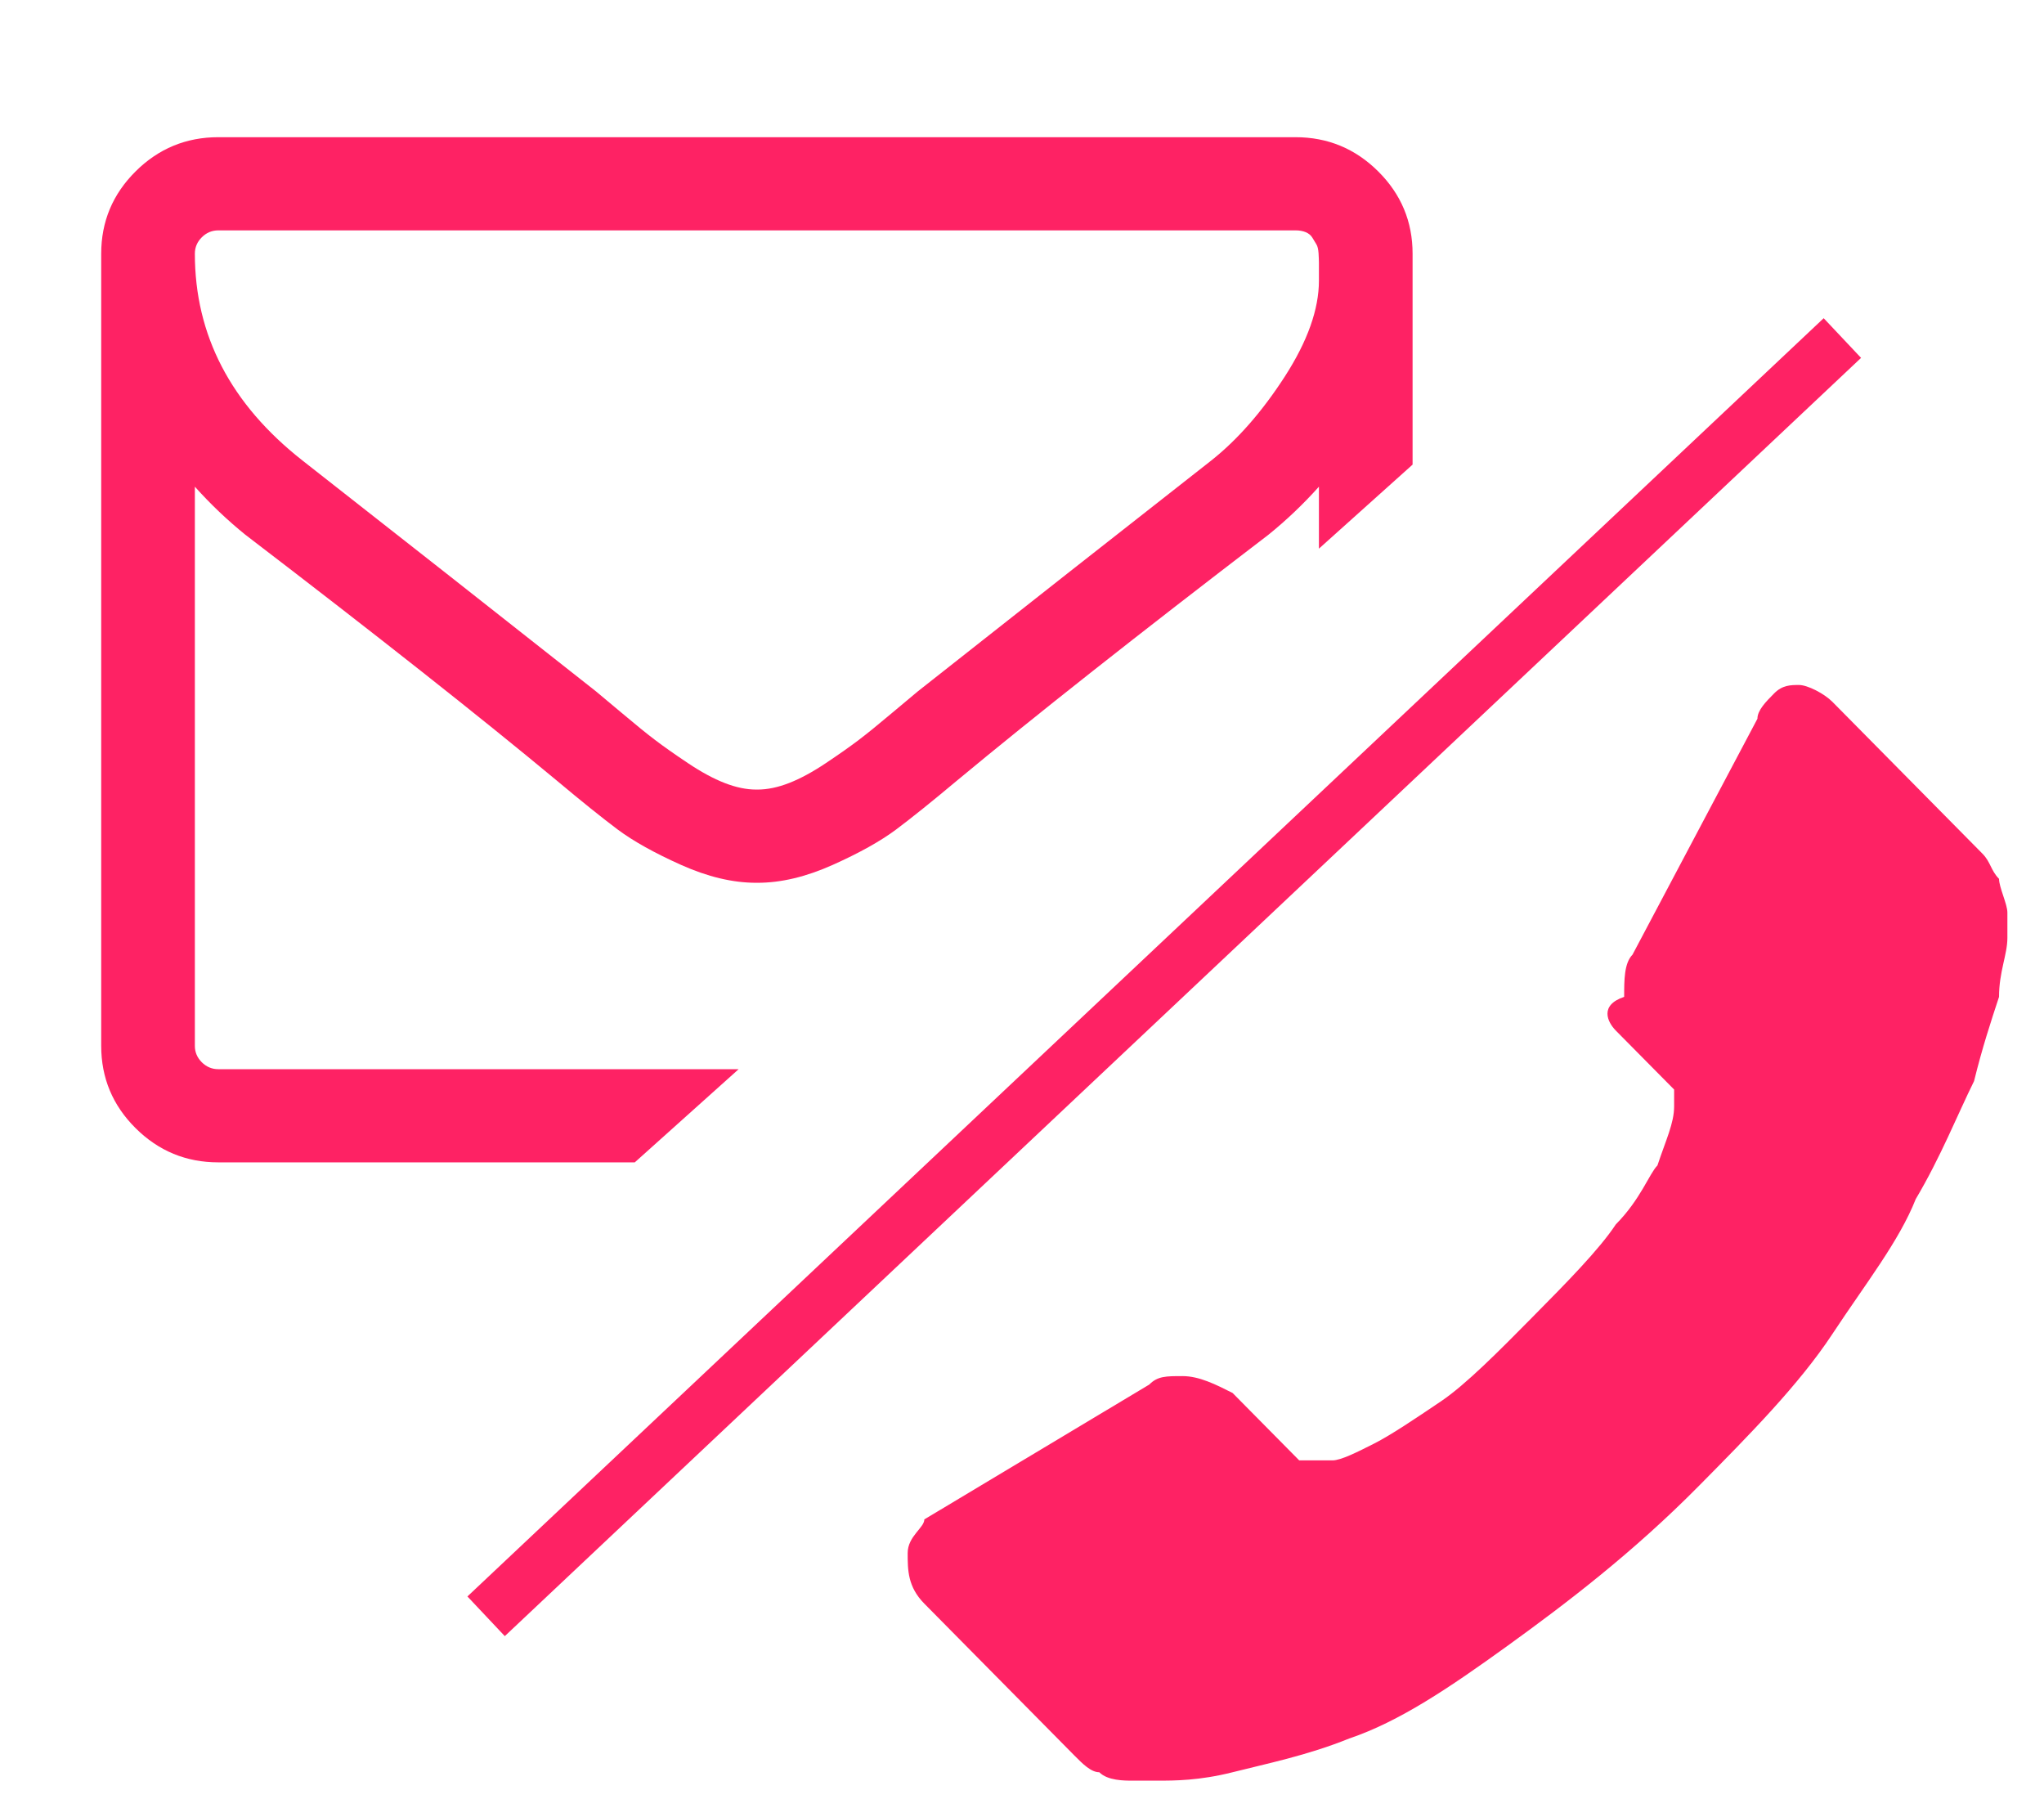
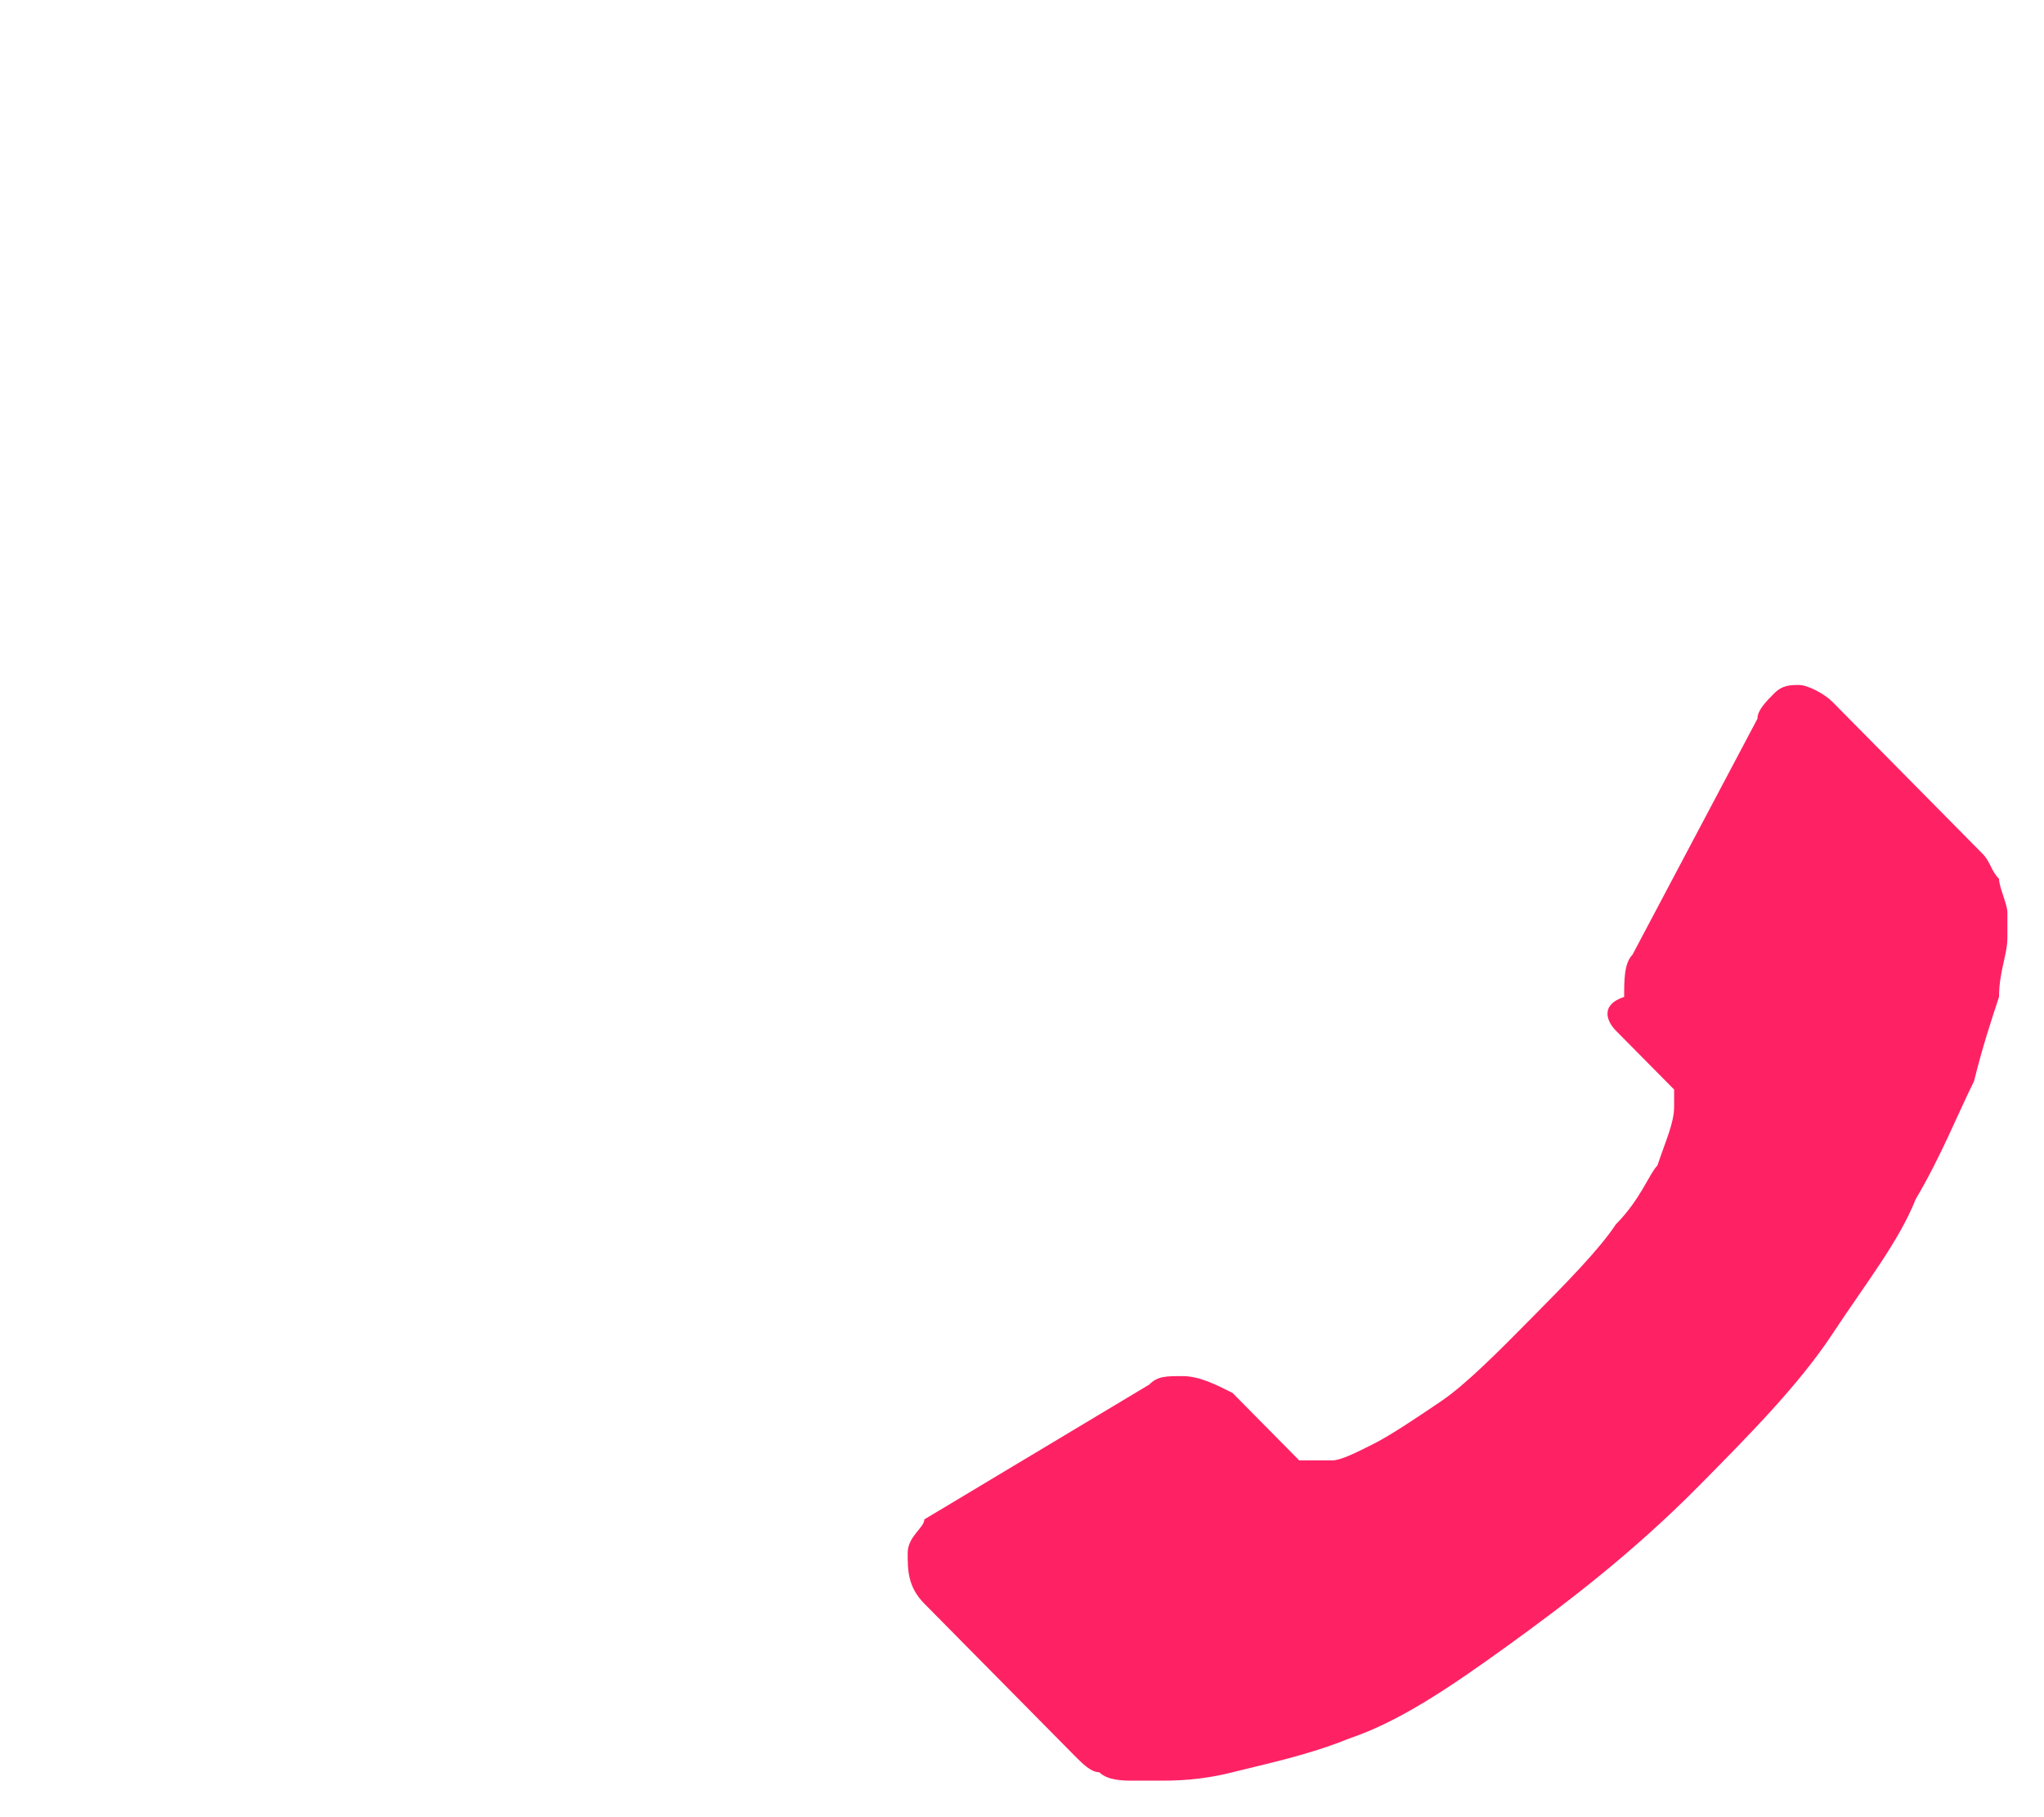
<svg xmlns="http://www.w3.org/2000/svg" width="45px" height="40px" viewBox="0 0 45 40" version="1.1">
  <title>icon_contact</title>
  <desc>Created with Sketch.</desc>
  <g id="Page-1" stroke="none" stroke-width="1" fill="none" fill-rule="evenodd">
    <g id="icon_contact">
-       <rect id="Rectangle" x="0.614" y="0.608" width="42.772" height="38.588" />
      <path d="M44.193,34.187 C44.193,34.558 44.193,34.929 43.826,35.3 L40.525,38.64 C40.341,38.825 40.158,39.011 39.974,39.011 C39.791,39.196 39.424,39.196 39.241,39.196 C39.241,39.196 39.241,39.196 39.057,39.196 C39.057,39.196 38.874,39.196 38.691,39.196 C38.324,39.196 37.774,39.196 37.04,39.011 C36.306,38.825 35.389,38.64 34.472,38.268 C33.372,37.897 32.271,37.155 30.987,36.228 C29.703,35.3 28.236,34.187 26.769,32.703 C25.668,31.59 24.568,30.477 23.834,29.363 C23.1,28.25 22.367,27.323 22,26.395 C21.45,25.468 21.083,24.54 20.716,23.798 C20.533,23.056 20.349,22.499 20.166,21.943 C20.166,21.386 19.982,21.015 19.982,20.644 C19.982,20.273 19.982,20.087 19.982,20.087 C19.982,19.902 20.166,19.531 20.166,19.345 C20.349,19.16 20.349,18.974 20.533,18.789 L23.834,15.449 C24.018,15.264 24.384,15.078 24.568,15.078 C24.751,15.078 24.935,15.078 25.118,15.264 C25.301,15.449 25.485,15.635 25.485,15.821 L28.236,21.015 C28.419,21.201 28.419,21.572 28.419,21.943 C28.97,22.128 28.786,22.499 28.603,22.685 L27.319,23.983 C27.319,23.983 27.319,23.983 27.319,24.169 C27.319,24.169 27.319,24.354 27.319,24.354 C27.319,24.725 27.502,25.097 27.686,25.653 C27.869,25.839 28.053,26.395 28.603,26.952 C28.97,27.508 29.703,28.25 30.437,28.992 C31.171,29.735 31.904,30.477 32.455,30.848 C33.005,31.219 33.555,31.59 33.922,31.775 C34.289,31.961 34.656,32.146 34.839,32.146 L35.206,32.146 C35.206,32.146 35.206,32.146 35.389,32.146 C35.389,32.146 35.573,32.146 35.573,32.146 L37.04,30.662 C37.407,30.477 37.774,30.291 38.14,30.291 C38.507,30.291 38.691,30.291 38.874,30.477 L43.826,33.445 C43.826,33.63 44.193,33.816 44.193,34.187" id="Path" fill="#FE2264" transform="translate(32.088, 27.137) scale(-1, 1) translate(-32.088, -27.137) " />
-       <path d="M10.702,35.578 L40.561,7.441 L10.702,35.578 Z" id="Line" stroke="#FE2264" stroke-width="1.2" stroke-linecap="round" />
-       <path d="M31.099,10.227 L29.037,12.077 L29.037,10.713 C28.693,11.097 28.323,11.45 27.925,11.771 C25.047,13.972 22.759,15.778 21.062,17.188 C20.514,17.647 20.068,18.005 19.725,18.262 C19.381,18.518 18.916,18.777 18.331,19.039 C17.746,19.301 17.195,19.432 16.68,19.432 L16.663,19.432 L16.647,19.432 C16.132,19.432 15.581,19.301 14.996,19.039 C14.411,18.777 13.946,18.518 13.602,18.262 C13.259,18.005 12.813,17.647 12.265,17.188 C10.568,15.778 8.28,13.972 5.402,11.771 C5.005,11.45 4.634,11.097 4.29,10.713 L4.29,23.022 C4.29,23.161 4.341,23.281 4.443,23.383 C4.545,23.484 4.666,23.535 4.806,23.535 L16.262,23.535 L13.975,25.586 L4.806,25.586 C4.097,25.586 3.49,25.335 2.985,24.833 C2.48,24.331 2.228,23.727 2.228,23.022 L2.228,5.584 C2.228,4.879 2.48,4.275 2.985,3.773 C3.49,3.271 4.097,3.02 4.806,3.02 L28.521,3.02 C29.23,3.02 29.837,3.271 30.342,3.773 C30.847,4.275 31.099,4.879 31.099,5.584 L31.099,10.227 Z M4.806,5.071 C4.666,5.071 4.545,5.122 4.443,5.223 C4.341,5.325 4.29,5.445 4.29,5.584 C4.29,7.379 5.08,8.896 6.658,10.136 C8.732,11.76 10.885,13.454 13.119,15.217 C13.184,15.27 13.371,15.428 13.683,15.689 C13.994,15.951 14.241,16.152 14.424,16.29 C14.607,16.429 14.846,16.598 15.141,16.795 C15.436,16.993 15.708,17.14 15.955,17.236 C16.202,17.332 16.433,17.38 16.647,17.38 L16.663,17.38 L16.68,17.38 C16.894,17.38 17.125,17.332 17.372,17.236 C17.619,17.14 17.891,16.993 18.186,16.795 C18.481,16.598 18.72,16.429 18.903,16.29 C19.086,16.152 19.333,15.951 19.644,15.689 C19.956,15.428 20.143,15.27 20.208,15.217 C22.442,13.454 24.595,11.76 26.668,10.136 C27.248,9.676 27.788,9.059 28.288,8.285 C28.787,7.51 29.037,6.807 29.037,6.177 C29.037,6.156 29.037,6.097 29.037,6.001 C29.037,5.905 29.037,5.832 29.037,5.784 C29.037,5.736 29.034,5.667 29.029,5.576 C29.023,5.485 29.007,5.418 28.98,5.376 C28.953,5.333 28.924,5.285 28.892,5.231 C28.86,5.178 28.811,5.138 28.747,5.111 C28.682,5.084 28.607,5.071 28.521,5.071 L4.806,5.071 Z" id="Combined-Shape" fill="#FE2264" />
    </g>
  </g>
</svg>